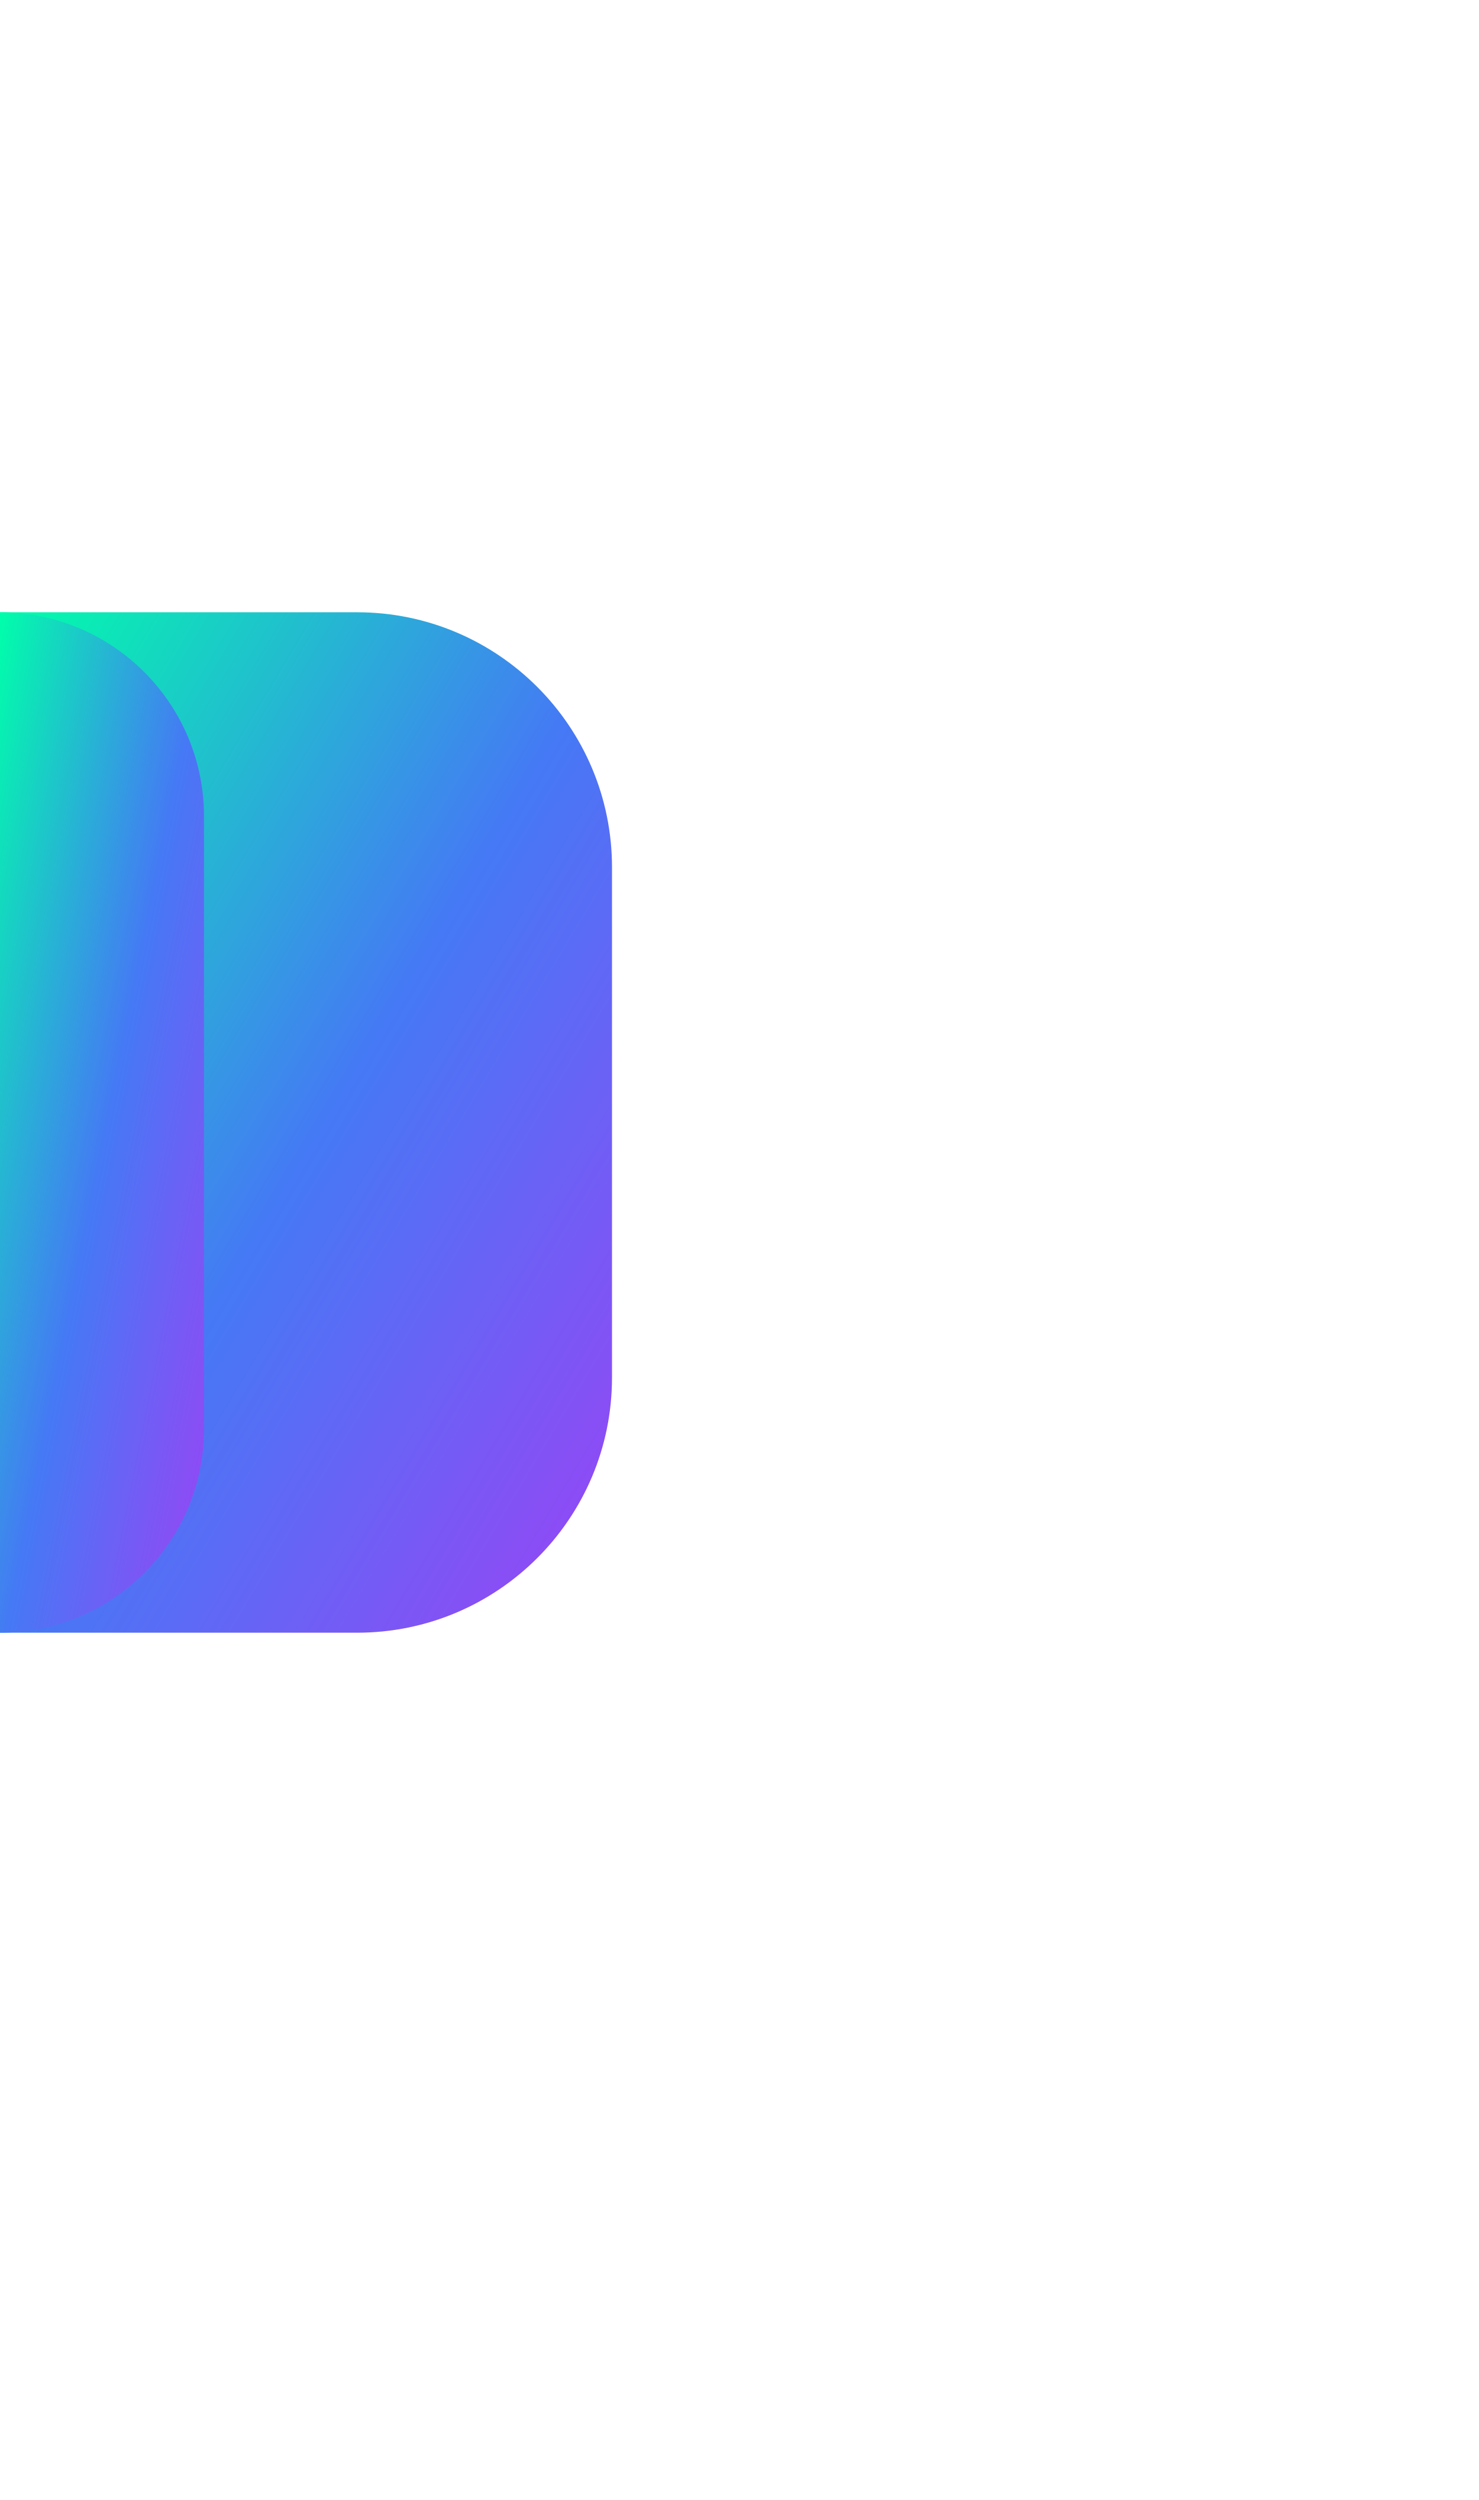
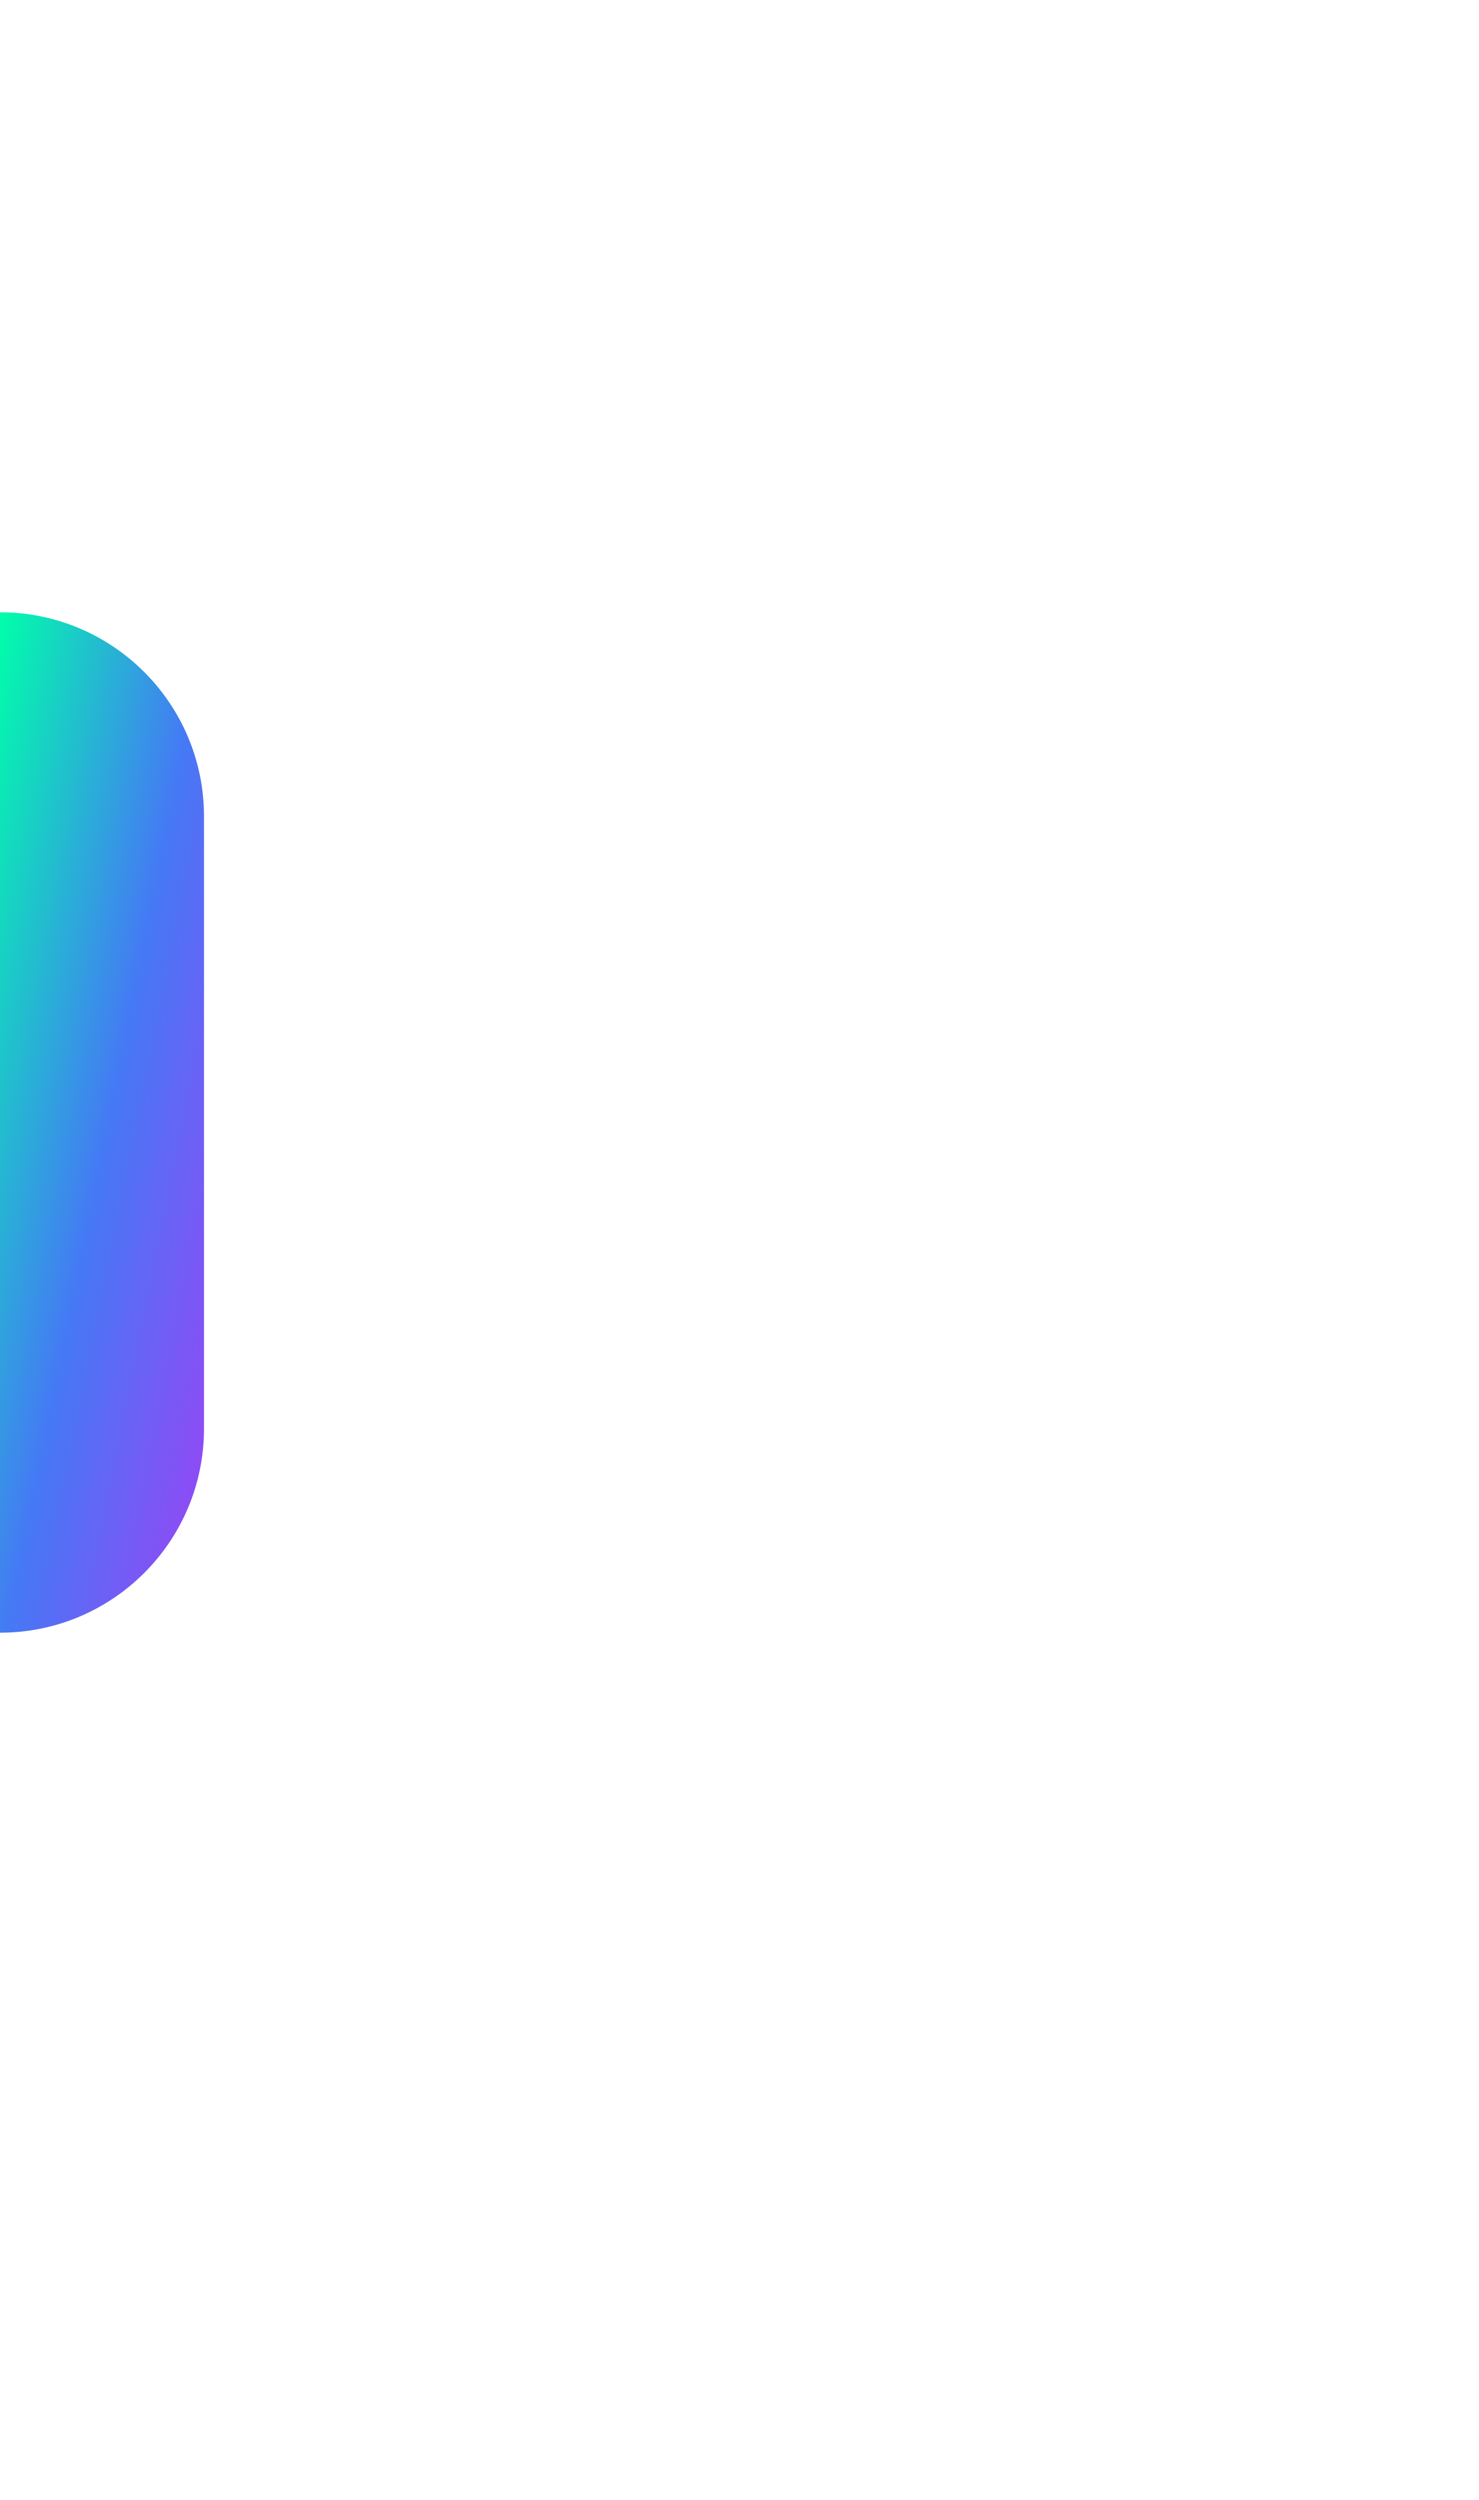
<svg xmlns="http://www.w3.org/2000/svg" width="58" height="98" viewBox="0 0 58 98" fill="none">
  <g filter="url(#filter0_f_207_2390)">
-     <path d="M0 24H14C19.523 24 24 28.477 24 34V54C24 59.523 19.523 64 14 64H0V24Z" fill="url(#paint0_linear_207_2390)" />
-   </g>
+     </g>
  <path d="M0 24C4.418 24 8 27.582 8 32V56C8 60.418 4.418 64 0 64V24Z" fill="url(#paint1_linear_207_2390)" />
  <defs>
    <filter id="filter0_f_207_2390" x="-34" y="-10" width="92" height="108" filterUnits="userSpaceOnUse" color-interpolation-filters="sRGB">
      <feFlood flood-opacity="0" result="BackgroundImageFix" />
      <feBlend mode="normal" in="SourceGraphic" in2="BackgroundImageFix" result="shape" />
      <feGaussianBlur stdDeviation="17" result="effect1_foregroundBlur_207_2390" />
    </filter>
    <linearGradient id="paint0_linear_207_2390" x1="-11.982" y1="43.971" x2="23.26" y2="65.116" gradientUnits="userSpaceOnUse">
      <stop stop-color="#00FFAA" />
      <stop offset="0.517" stop-color="#4579F5" />
      <stop offset="1" stop-color="#9C42F5" />
    </linearGradient>
    <linearGradient id="paint1_linear_207_2390" x1="-3.994" y1="43.971" x2="11.368" y2="47.043" gradientUnits="userSpaceOnUse">
      <stop stop-color="#00FFAA" />
      <stop offset="0.517" stop-color="#4579F5" />
      <stop offset="1" stop-color="#9C42F5" />
    </linearGradient>
  </defs>
</svg>